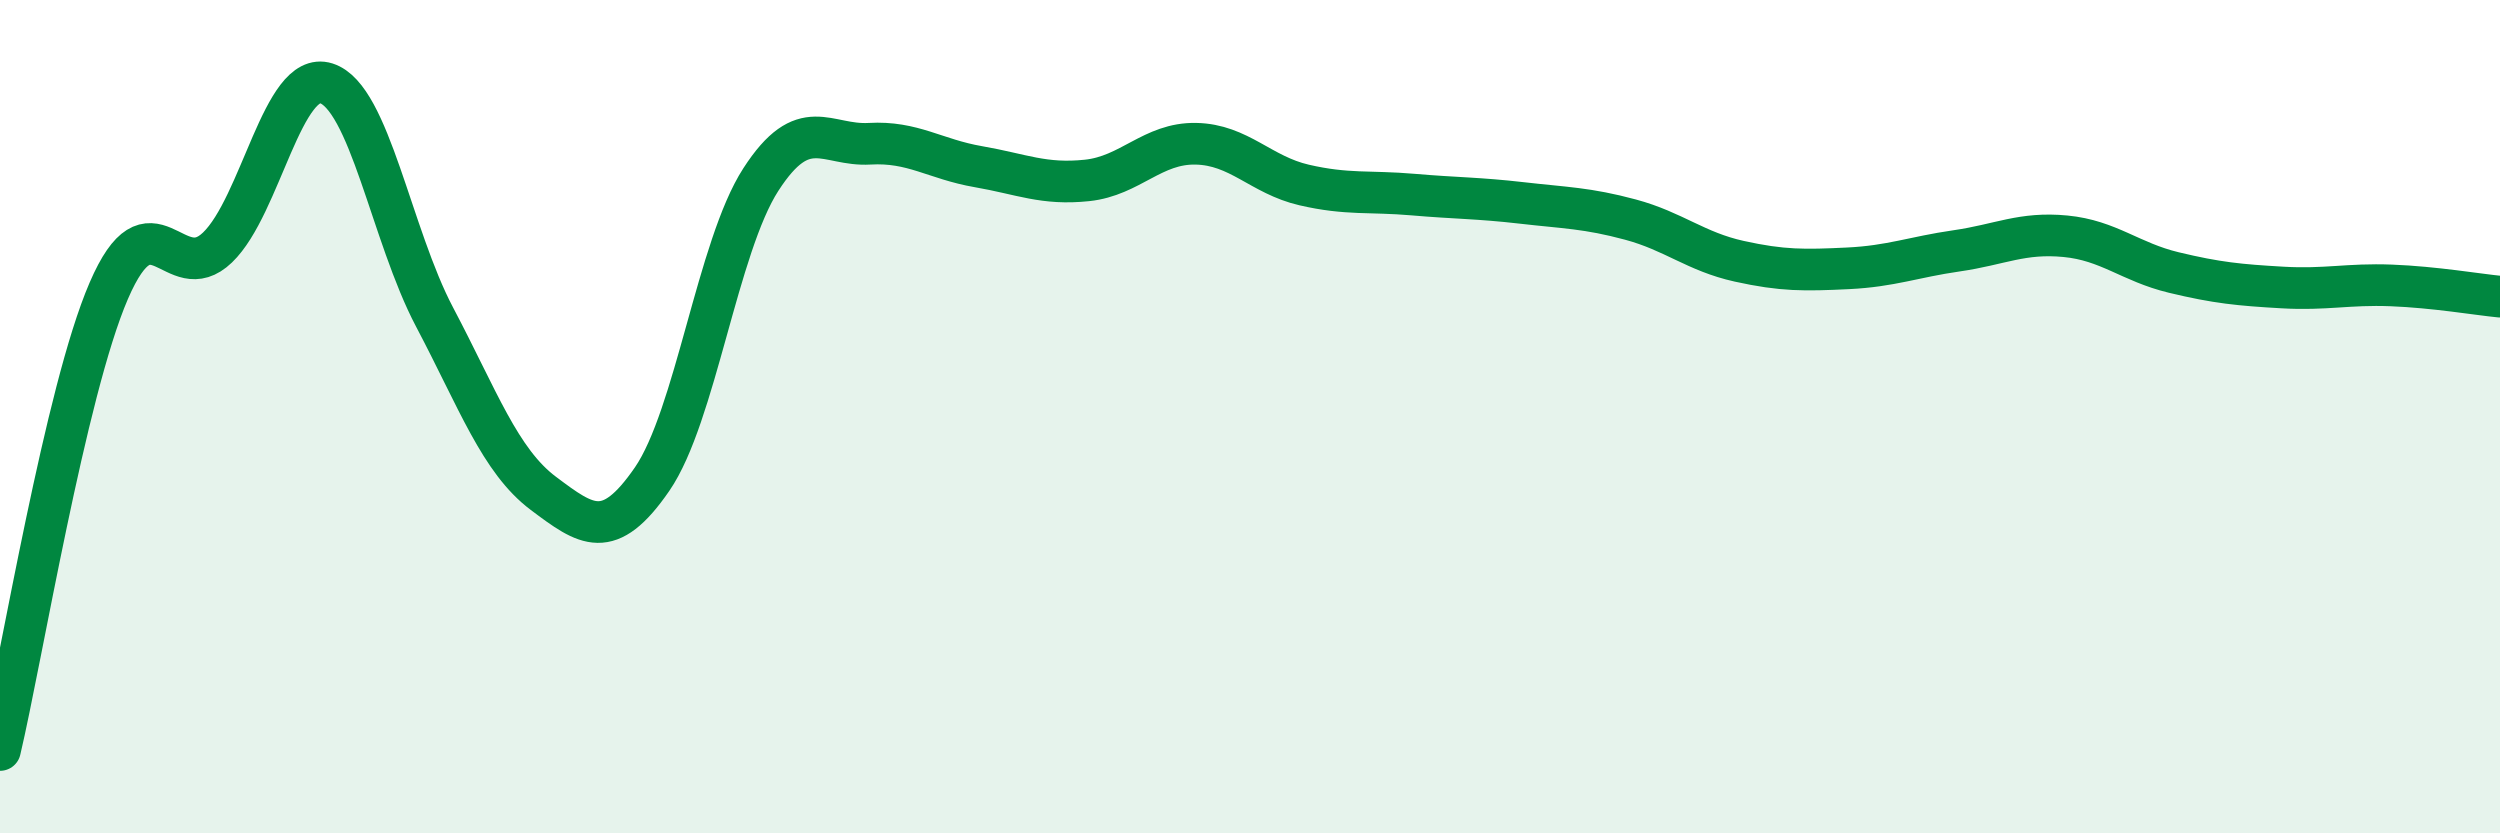
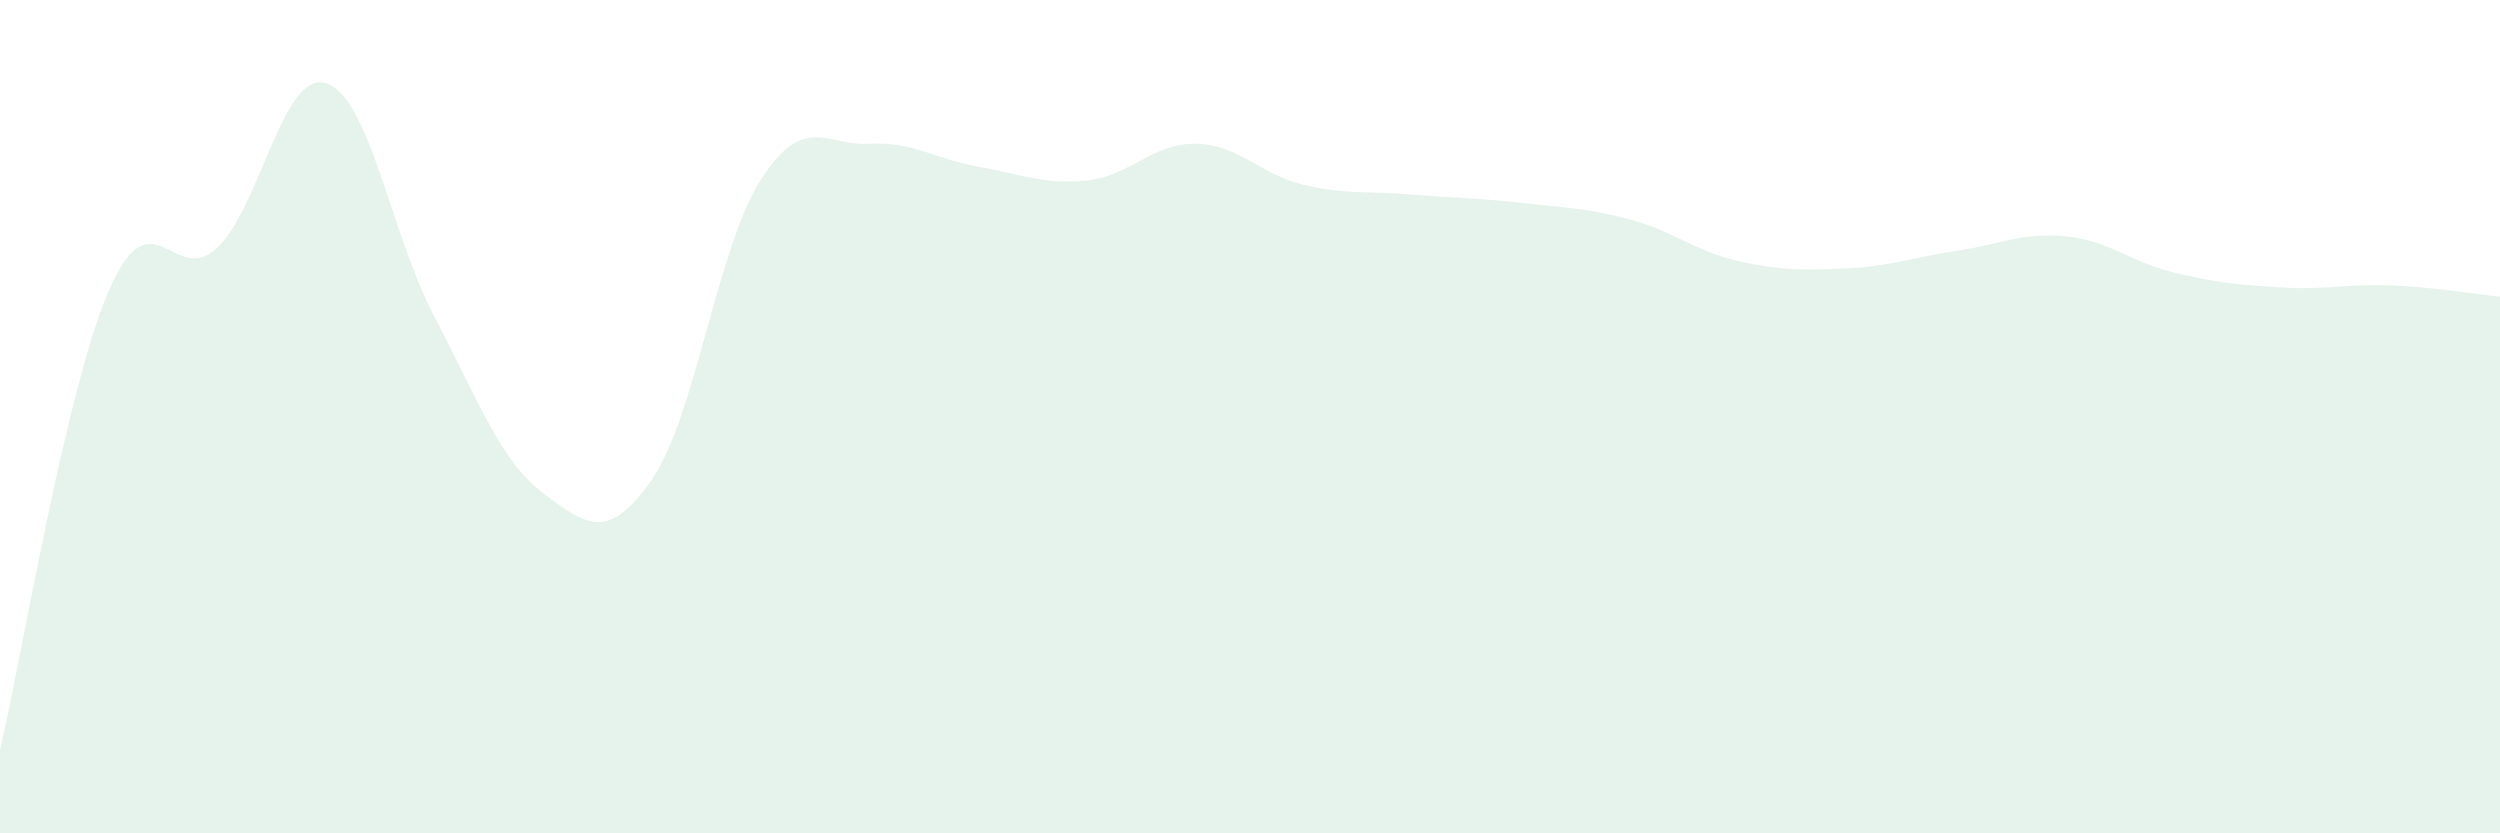
<svg xmlns="http://www.w3.org/2000/svg" width="60" height="20" viewBox="0 0 60 20">
  <path d="M 0,18 C 0.52,15.8 1.57,9.39 2.61,6.98 C 3.65,4.57 4.18,6.94 5.22,5.94 C 6.26,4.94 6.79,1.67 7.83,2 C 8.87,2.33 9.39,5.64 10.43,7.61 C 11.47,9.58 12,11.06 13.04,11.84 C 14.08,12.62 14.61,13.01 15.65,11.5 C 16.69,9.99 17.22,5.92 18.26,4.31 C 19.3,2.7 19.83,3.51 20.87,3.45 C 21.91,3.39 22.44,3.82 23.48,4 C 24.52,4.18 25.05,4.44 26.09,4.33 C 27.13,4.22 27.66,3.43 28.7,3.45 C 29.74,3.47 30.26,4.2 31.3,4.44 C 32.34,4.68 32.87,4.58 33.91,4.67 C 34.95,4.76 35.48,4.75 36.52,4.87 C 37.56,4.99 38.09,4.99 39.13,5.27 C 40.17,5.55 40.7,6.04 41.74,6.27 C 42.78,6.5 43.31,6.49 44.35,6.44 C 45.39,6.39 45.92,6.17 46.96,6.02 C 48,5.87 48.53,5.57 49.57,5.67 C 50.61,5.77 51.13,6.29 52.17,6.54 C 53.21,6.79 53.74,6.84 54.78,6.9 C 55.82,6.96 56.35,6.81 57.39,6.85 C 58.43,6.89 59.48,7.07 60,7.12L60 20L0 20Z" fill="#008740" opacity="0.1" stroke-linecap="round" stroke-linejoin="round" />
-   <path d="M 0,18 C 0.52,15.8 1.57,9.39 2.61,6.98 C 3.65,4.57 4.18,6.94 5.22,5.94 C 6.26,4.94 6.79,1.67 7.83,2 C 8.87,2.33 9.39,5.64 10.43,7.61 C 11.47,9.58 12,11.06 13.04,11.84 C 14.08,12.62 14.61,13.01 15.65,11.5 C 16.69,9.99 17.22,5.92 18.26,4.31 C 19.3,2.7 19.83,3.51 20.87,3.45 C 21.91,3.39 22.44,3.82 23.48,4 C 24.52,4.18 25.05,4.44 26.09,4.33 C 27.13,4.22 27.66,3.43 28.7,3.45 C 29.74,3.47 30.26,4.2 31.3,4.44 C 32.34,4.68 32.87,4.58 33.91,4.67 C 34.95,4.76 35.48,4.75 36.52,4.87 C 37.56,4.99 38.09,4.99 39.13,5.27 C 40.17,5.55 40.7,6.04 41.74,6.27 C 42.78,6.5 43.31,6.49 44.35,6.44 C 45.39,6.39 45.92,6.17 46.96,6.02 C 48,5.87 48.53,5.57 49.57,5.67 C 50.61,5.77 51.13,6.29 52.17,6.54 C 53.21,6.79 53.74,6.84 54.78,6.9 C 55.82,6.96 56.35,6.81 57.39,6.85 C 58.43,6.89 59.48,7.07 60,7.12" stroke="#008740" stroke-width="1" fill="none" stroke-linecap="round" stroke-linejoin="round" />
</svg>